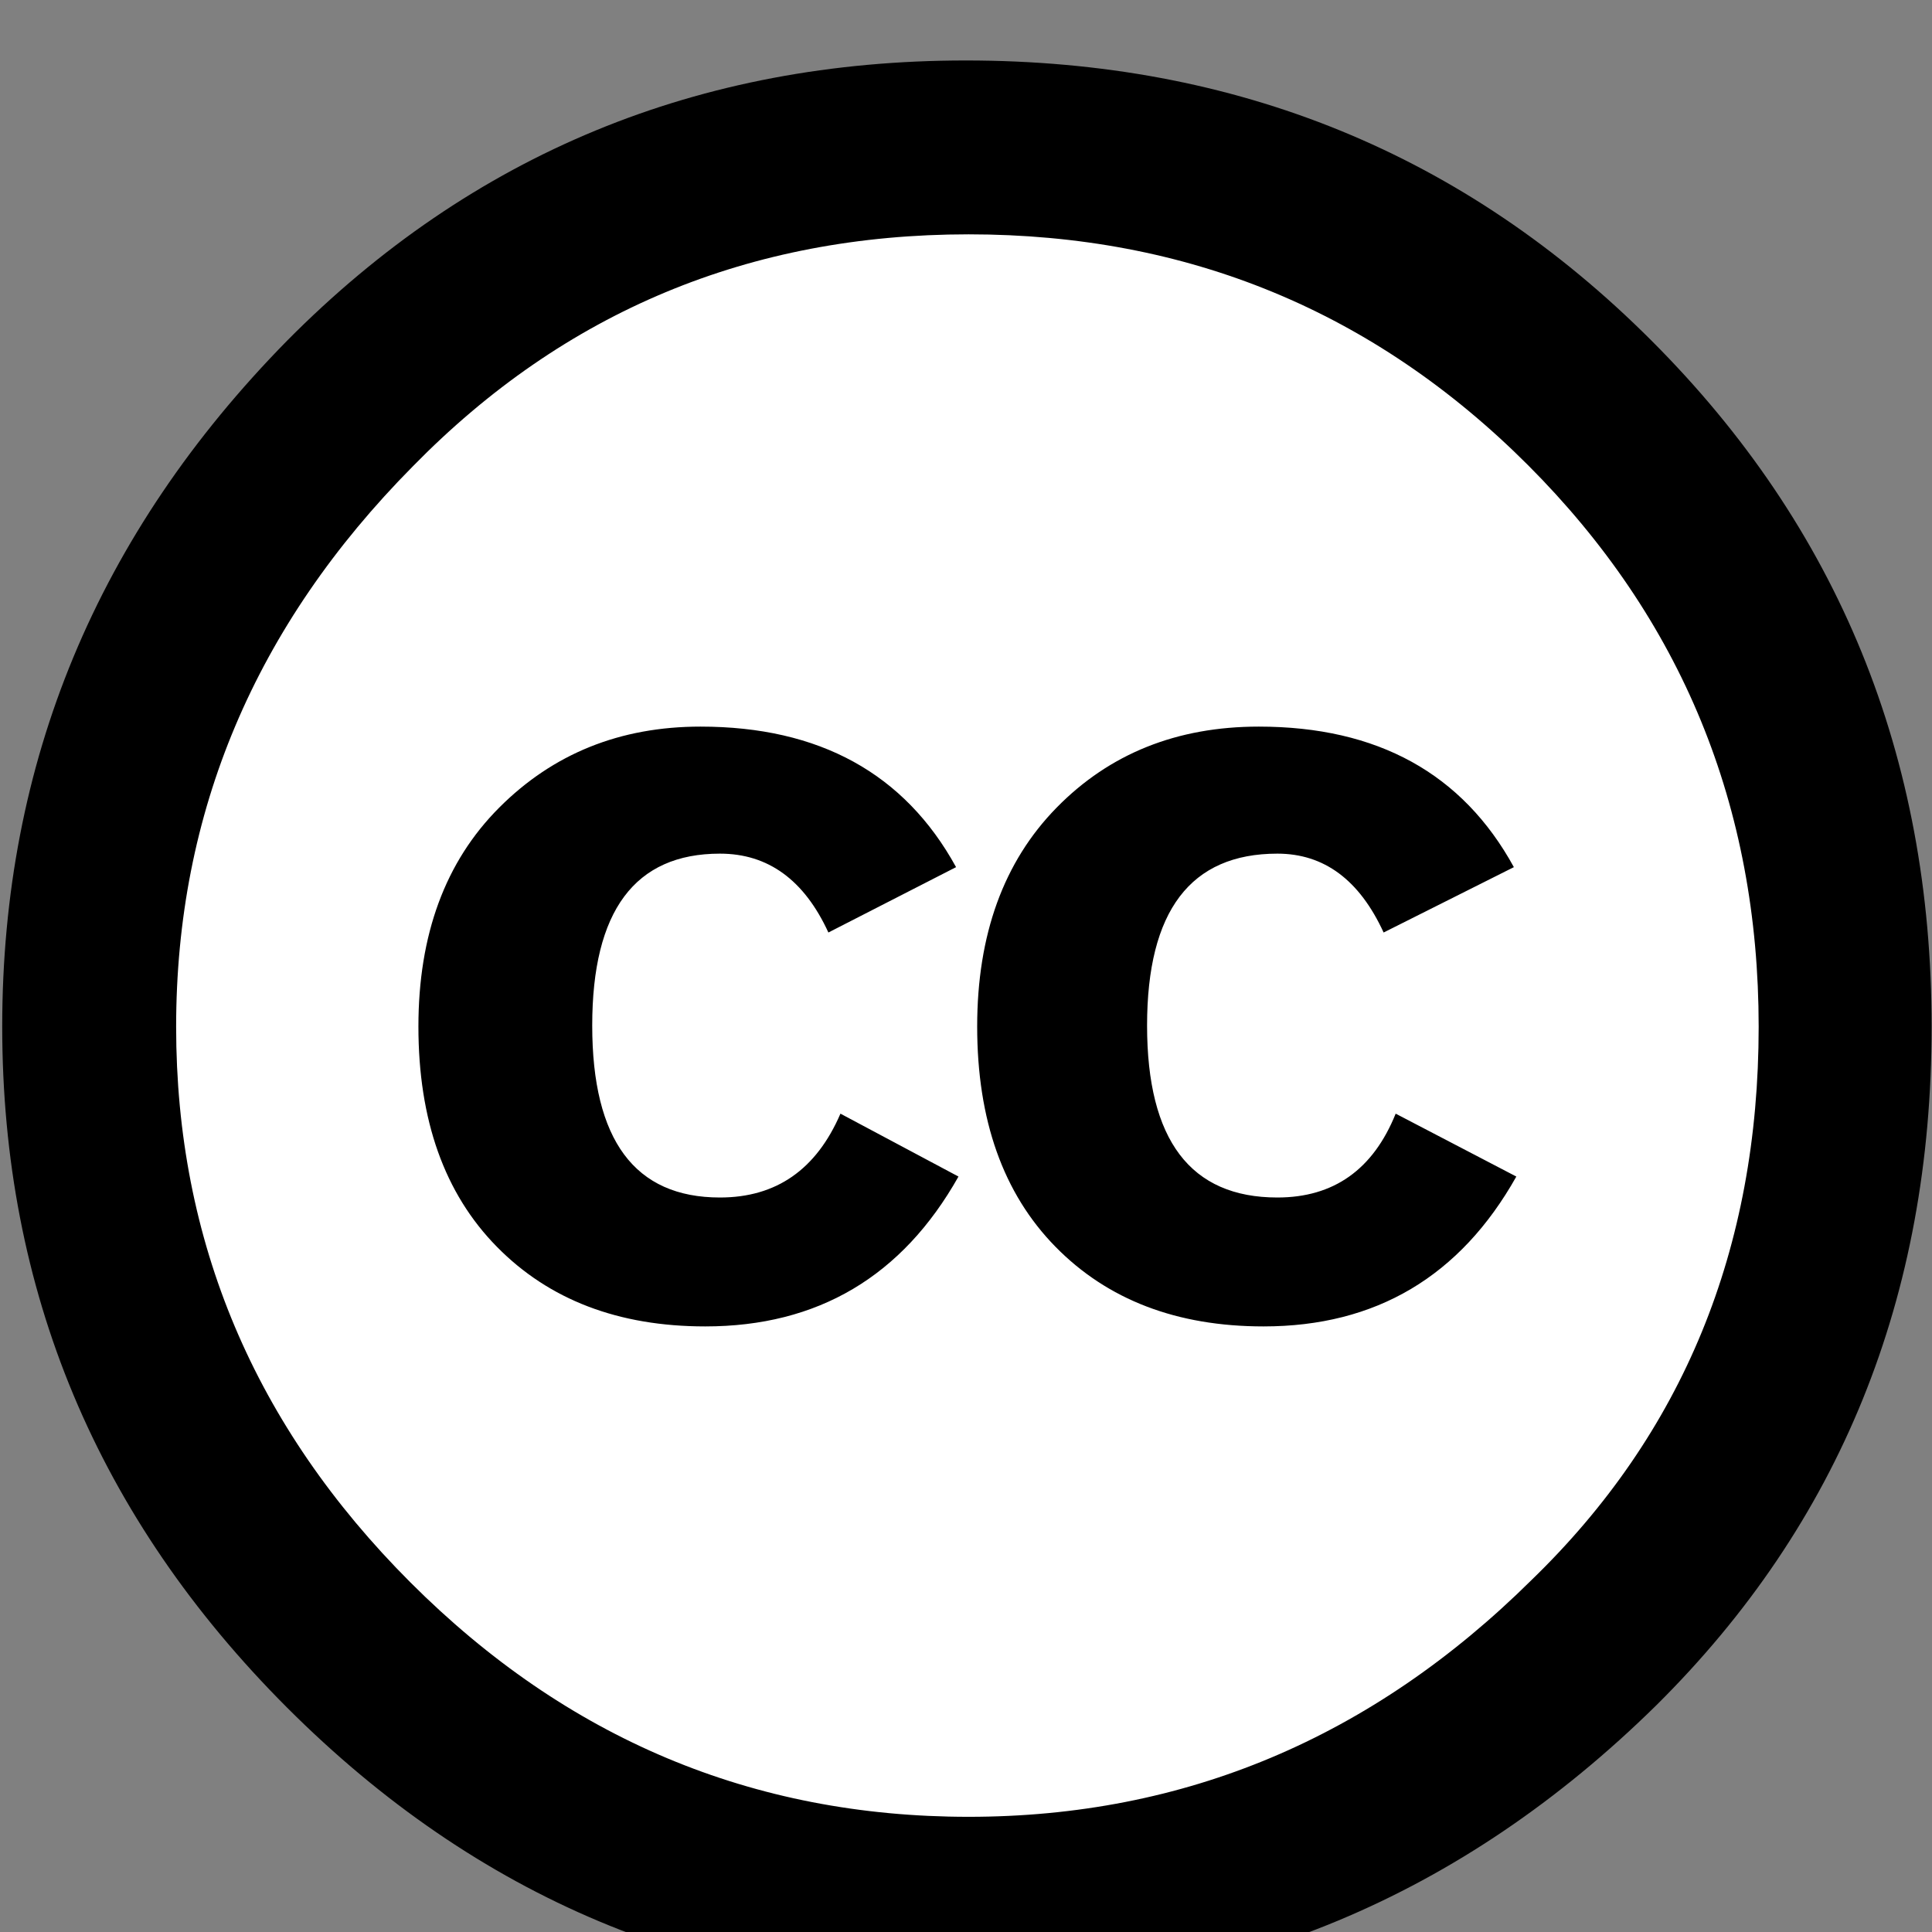
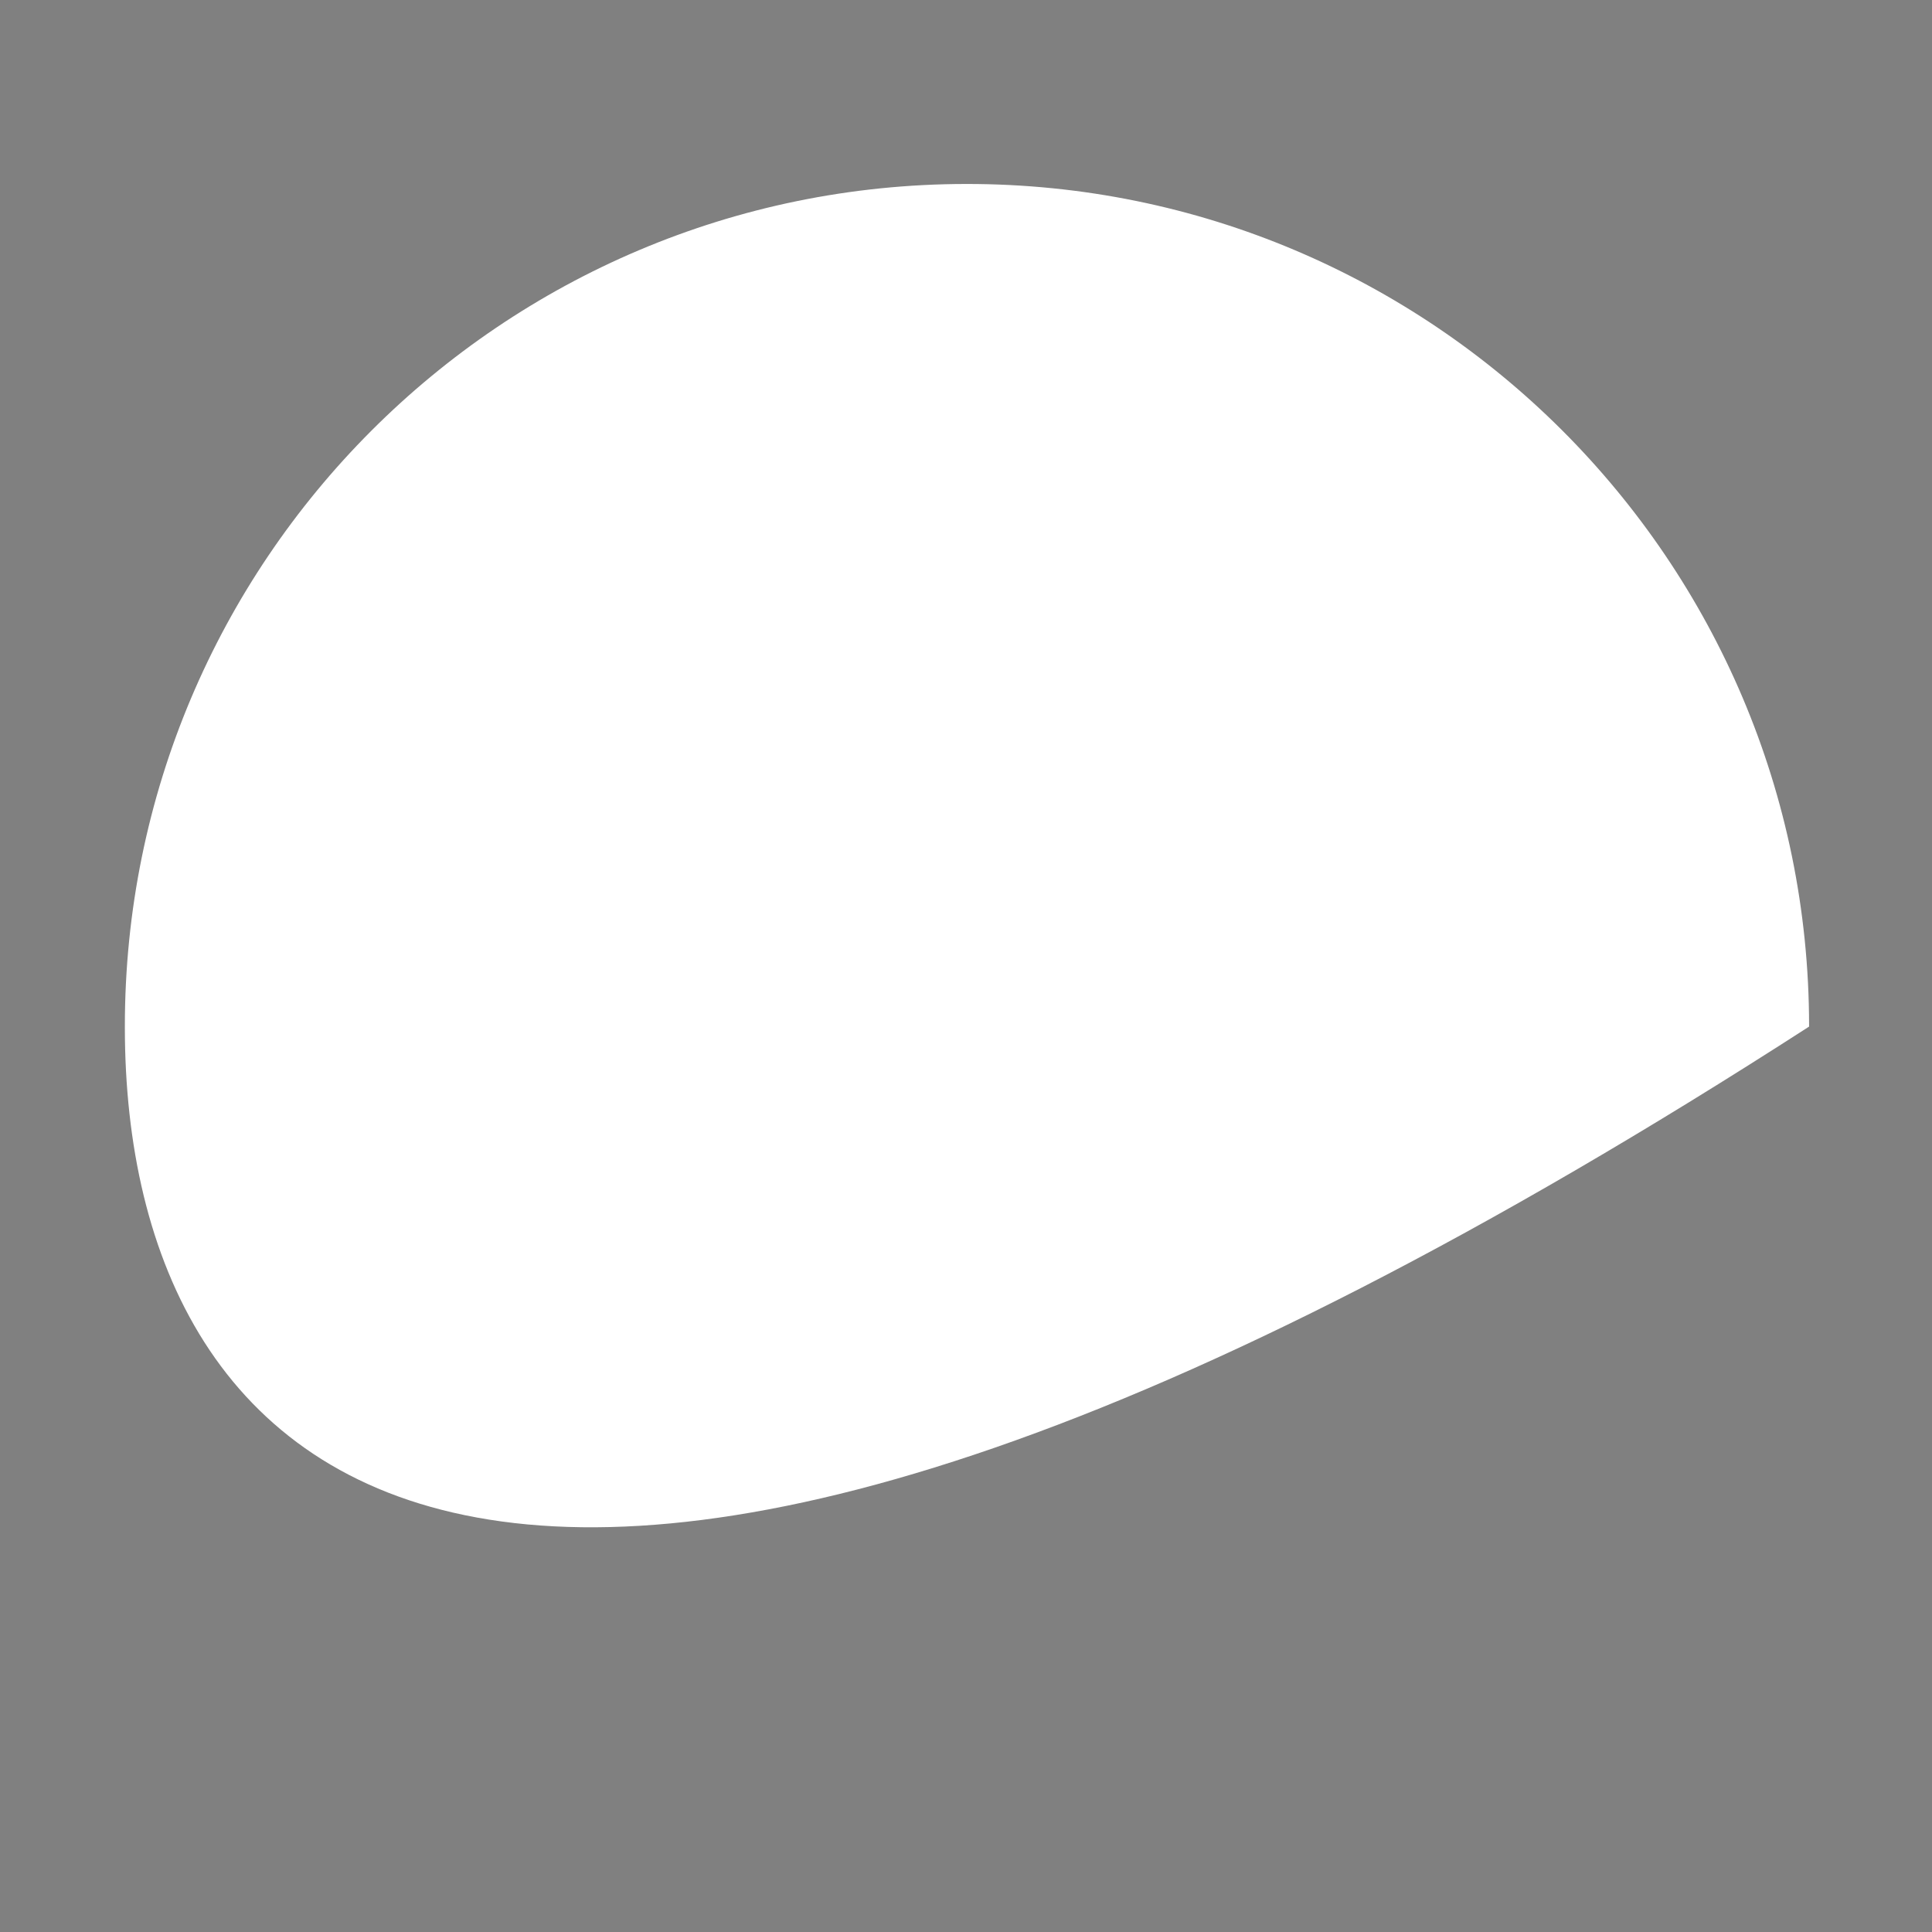
<svg xmlns="http://www.w3.org/2000/svg" xmlns:ns1="http://sodipodi.sourceforge.net/DTD/sodipodi-0.dtd" xmlns:ns2="http://www.inkscape.org/namespaces/inkscape" width="31.48" height="31.48" id="svg2756" ns1:version="0.32" ns2:version="0.45.1" version="1.0" ns2:output_extension="org.inkscape.output.svg.inkscape">
  <rect width="100%" height="100%" fill="#808080" stroke="none" />
  <defs id="defs2758" />
  <ns1:namedview id="base" pagecolor="#ffffff" bordercolor="#666666" borderopacity="1.0" gridtolerance="10000" guidetolerance="10" objecttolerance="10" ns2:pageopacity="0.0" ns2:pageshadow="2" ns2:zoom="22.4" ns2:cx="18.491557" ns2:cy="21.303375" ns2:document-units="px" ns2:current-layer="layer1" ns2:showpageshadow="false" ns2:window-width="1024" ns2:window-height="699" ns2:window-x="-4" ns2:window-y="-4" width="31.48px" height="31.48px" />
  <g ns2:label="Layer 1" ns2:groupmode="layer" id="layer1" transform="translate(-358.568,-470.908)">
    <g transform="matrix(0.873,0,0,0.873,-36.465,461.351)" id="g5908_7_">
-       <path style="fill:#ffffff" d="M 486.266,30.108 C 486.272,38.788 479.238,45.829 470.558,45.835 C 461.878,45.839 454.835,38.807 454.831,30.127 C 454.831,30.12 454.831,30.114 454.831,30.108 C 454.826,21.426 461.859,14.385 470.539,14.381 C 479.22,14.375 486.26,21.409 486.266,30.089 C 486.266,30.094 486.266,30.101 486.266,30.108 z " rx="22.94" type="arc" cy="264.358" ry="22.94" cx="296.354" id="path5906_7_" />
+       <path style="fill:#ffffff" d="M 486.266,30.108 C 461.878,45.839 454.835,38.807 454.831,30.127 C 454.831,30.12 454.831,30.114 454.831,30.108 C 454.826,21.426 461.859,14.385 470.539,14.381 C 479.22,14.375 486.26,21.409 486.266,30.089 C 486.266,30.094 486.266,30.101 486.266,30.108 z " rx="22.94" type="arc" cy="264.358" ry="22.94" cx="296.354" id="path5906_7_" />
      <g transform="translate(-289.616,99.065)" id="g5706_7_">
-         <path d="M 772.941,-81.76 C 776.427,-78.274 778.169,-74.006 778.169,-68.958 C 778.169,-63.909 776.457,-59.686 773.031,-56.29 C 769.396,-52.714 765.099,-50.926 760.142,-50.926 C 755.244,-50.926 751.022,-52.699 747.476,-56.245 C 743.931,-59.791 742.158,-64.028 742.158,-68.958 C 742.158,-73.887 743.931,-78.153 747.476,-81.76 C 750.932,-85.247 755.154,-86.989 760.142,-86.989 C 765.19,-86.989 769.456,-85.247 772.941,-81.76 z M 749.823,-79.415 C 746.876,-76.44 745.404,-72.953 745.404,-68.953 C 745.404,-64.955 746.862,-61.498 749.778,-58.582 C 752.694,-55.666 756.166,-54.208 760.195,-54.208 C 764.223,-54.208 767.725,-55.68 770.701,-58.627 C 773.527,-61.362 774.941,-64.804 774.941,-68.953 C 774.941,-73.071 773.504,-76.566 770.634,-79.438 C 767.763,-82.308 764.284,-83.744 760.195,-83.744 C 756.106,-83.744 752.649,-82.301 749.823,-79.415 z M 757.578,-70.713 C 757.127,-71.694 756.453,-72.185 755.554,-72.185 C 753.965,-72.185 753.17,-71.116 753.17,-68.977 C 753.17,-66.836 753.965,-65.767 755.554,-65.767 C 756.604,-65.767 757.353,-66.288 757.803,-67.332 L 760.006,-66.158 C 758.956,-64.294 757.381,-63.361 755.28,-63.361 C 753.66,-63.361 752.363,-63.857 751.388,-64.85 C 750.412,-65.843 749.926,-67.212 749.926,-68.958 C 749.926,-70.673 750.427,-72.035 751.433,-73.043 C 752.439,-74.051 753.689,-74.556 755.191,-74.556 C 757.41,-74.556 759.001,-73.681 759.961,-71.933 L 757.578,-70.713 z M 767.941,-70.713 C 767.49,-71.694 766.83,-72.185 765.958,-72.185 C 764.338,-72.185 763.526,-71.116 763.526,-68.977 C 763.526,-66.836 764.338,-65.767 765.958,-65.767 C 767.009,-65.767 767.745,-66.288 768.166,-67.332 L 770.418,-66.158 C 769.37,-64.294 767.797,-63.361 765.7,-63.361 C 764.082,-63.361 762.787,-63.857 761.814,-64.85 C 760.841,-65.843 760.355,-67.212 760.355,-68.958 C 760.355,-70.673 760.849,-72.035 761.837,-73.043 C 762.825,-74.051 764.082,-74.556 765.611,-74.556 C 767.827,-74.556 769.414,-73.681 770.372,-71.933 L 767.941,-70.713 z " id="path5708_7_" />
-       </g>
+         </g>
    </g>
  </g>
</svg>